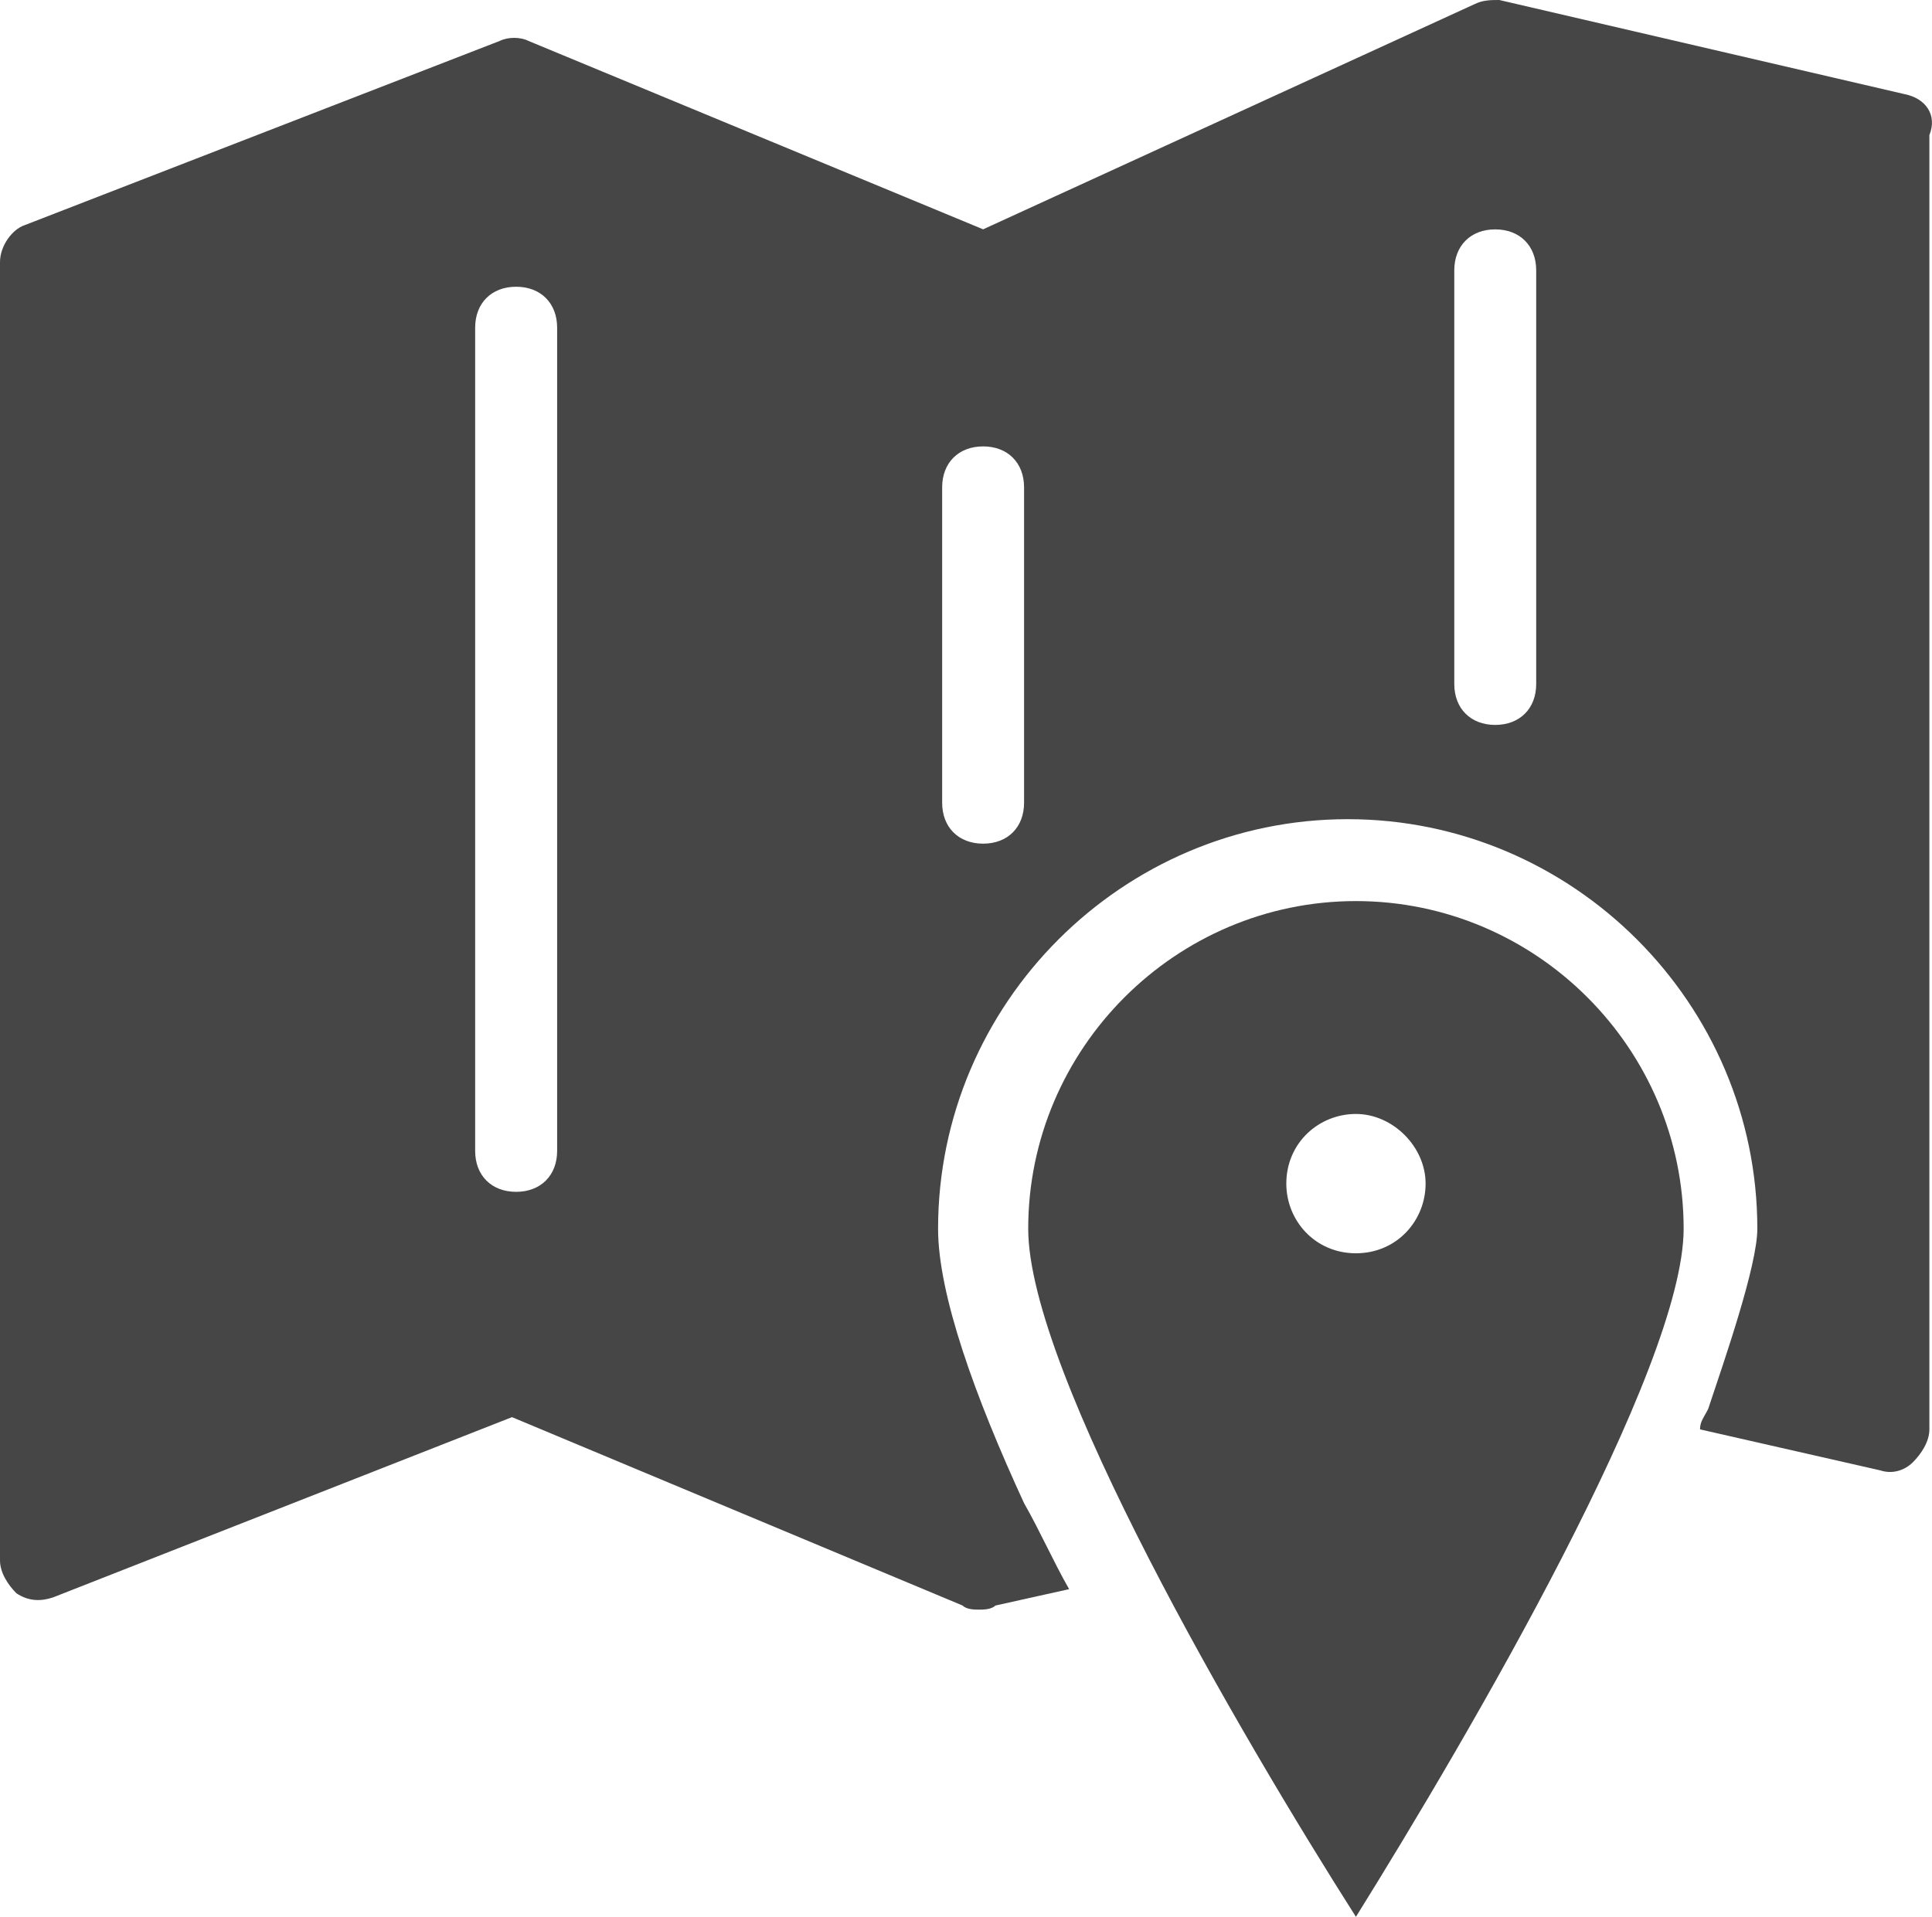
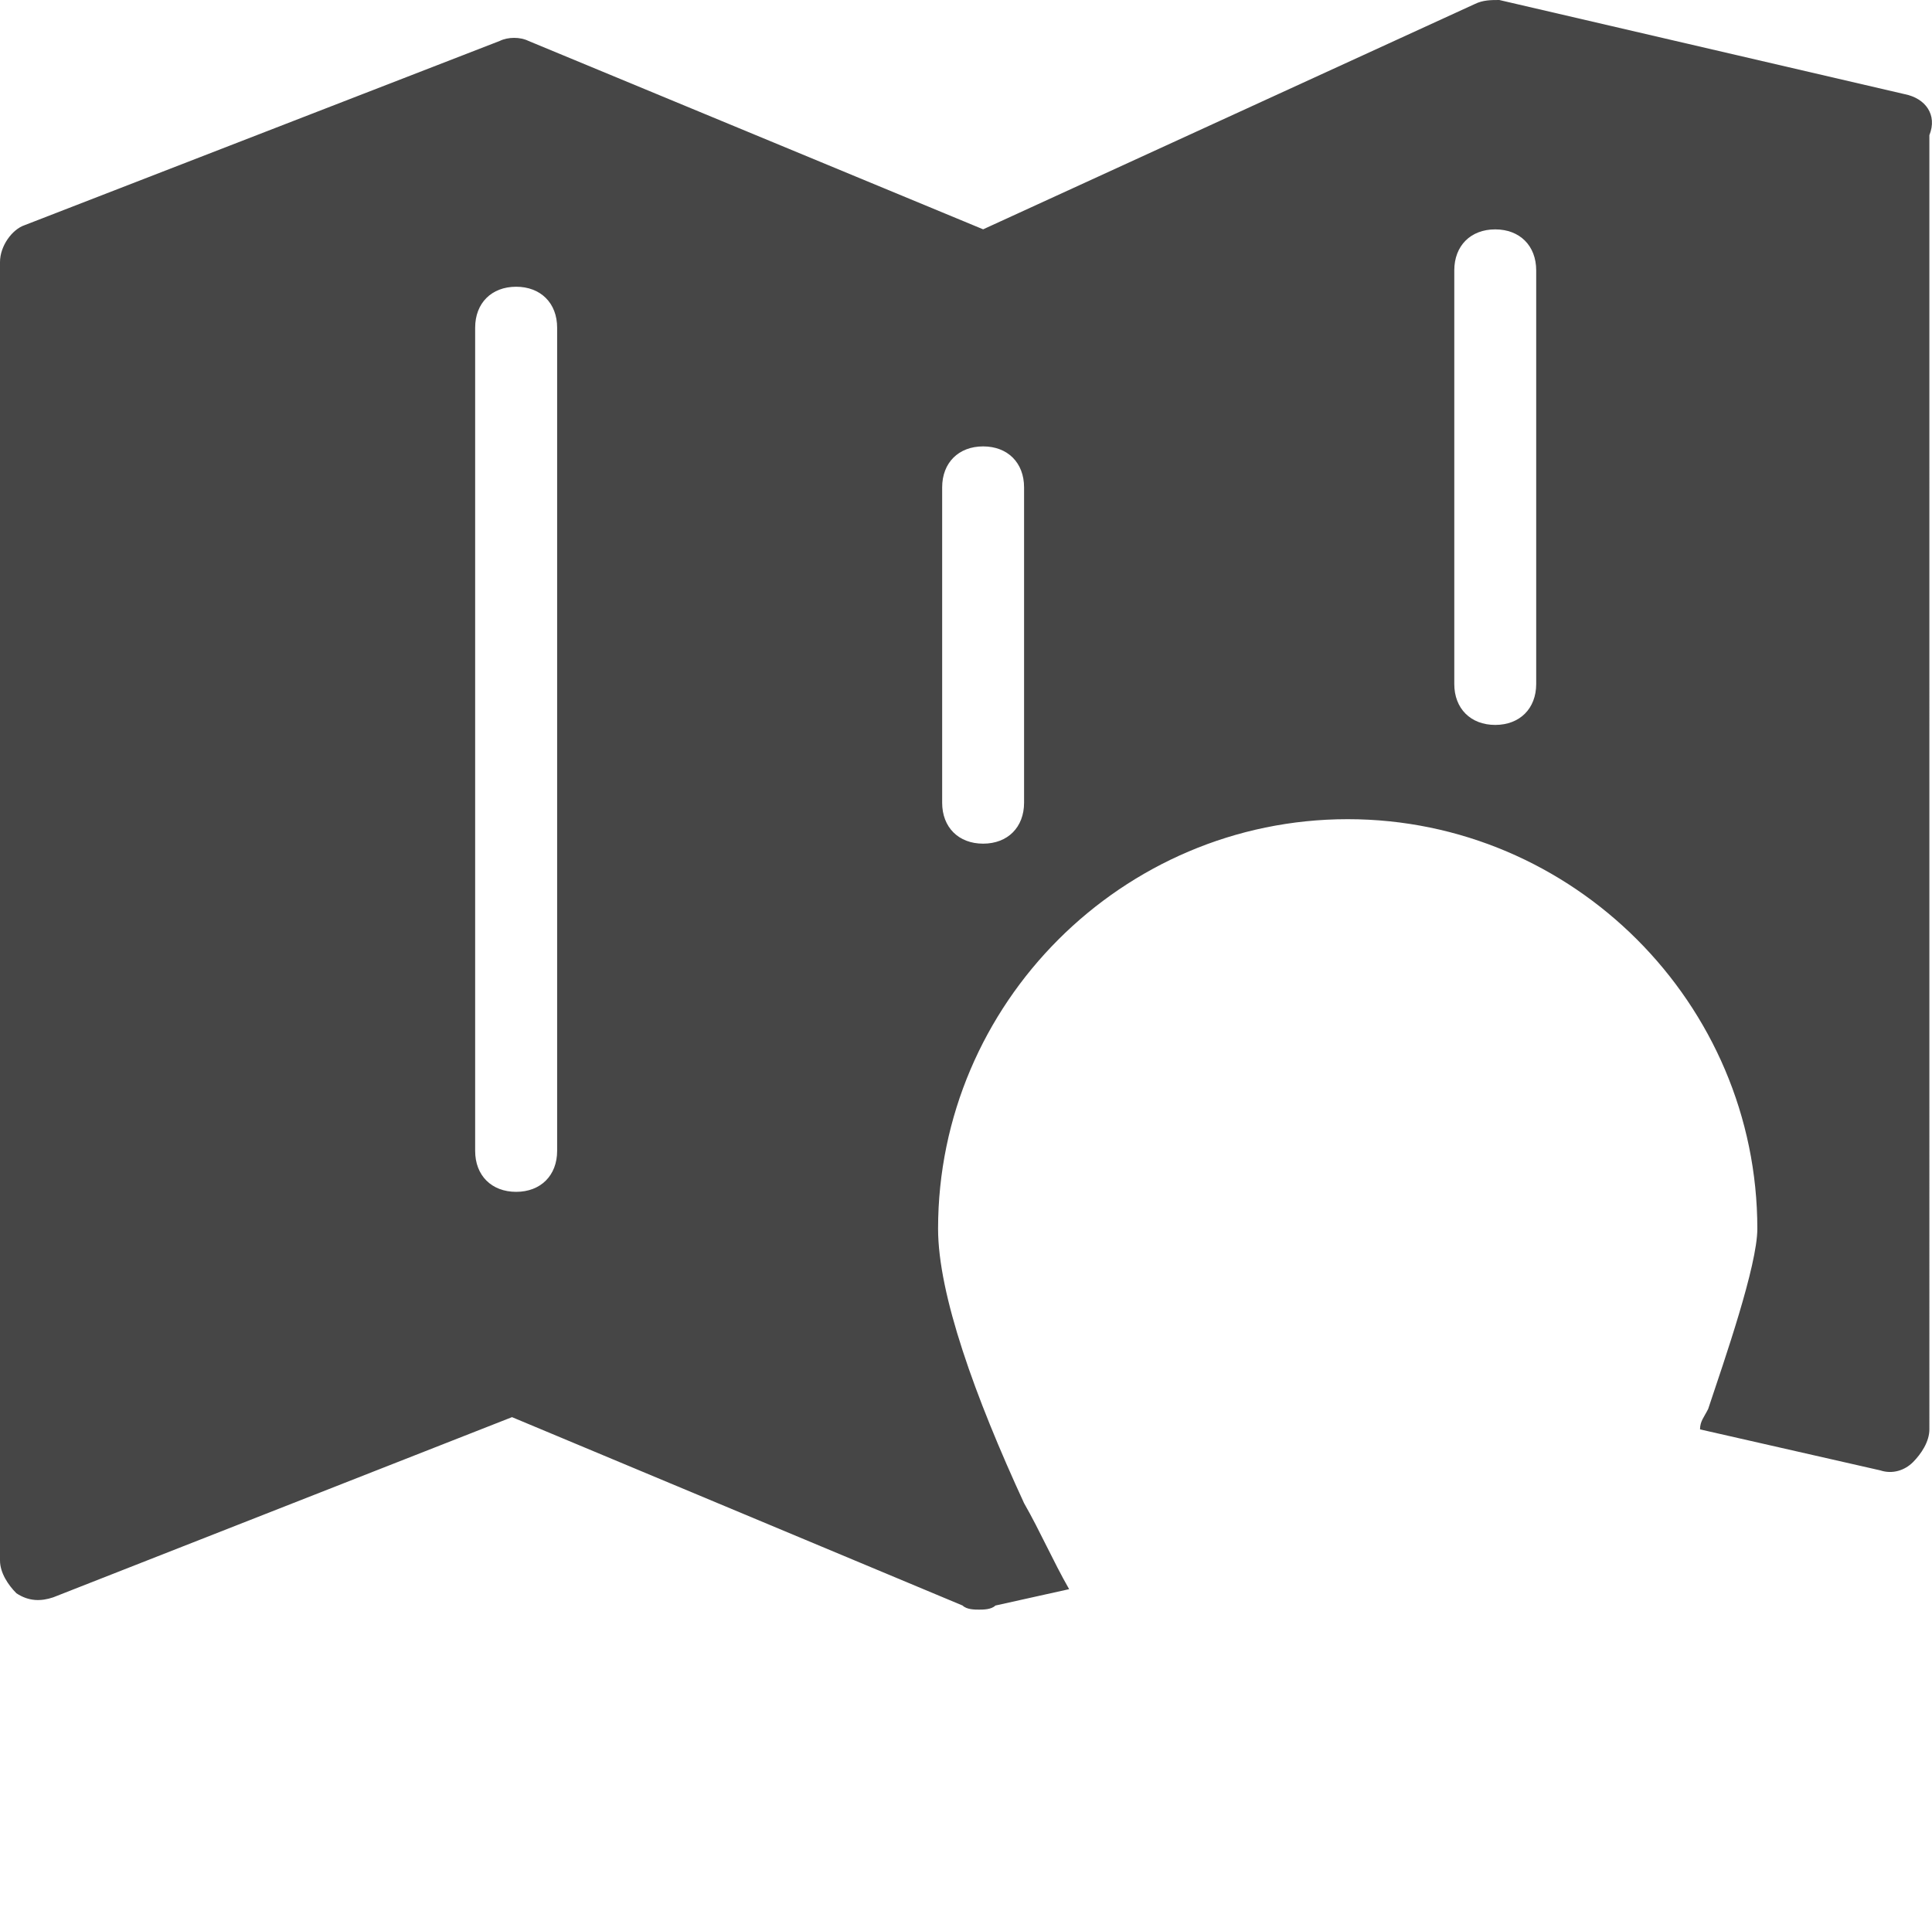
<svg xmlns="http://www.w3.org/2000/svg" version="1.1" id="Layer_1" x="0px" y="0px" width="31.723px" height="31.479px" viewBox="14 92.588 31.723 31.479" enable-background="new 14 92.588 31.723 31.479" xml:space="preserve">
  <g>
-     <path fill="#464646" d="M36.264,107.386c-2.959,0-5.381,2.421-5.381,5.381c0,2.354,3.498,8.341,5.381,11.3   c1.884-3.027,5.381-9.013,5.381-11.3C41.645,109.807,39.224,107.386,36.264,107.386z M36.264,113.17   c-0.672,0-1.143-0.538-1.143-1.144c0-0.673,0.538-1.144,1.143-1.144c0.605,0,1.144,0.538,1.144,1.144S36.937,113.17,36.264,113.17z   " />
    <path fill="#464646" d="M45.277,94.135l-6.659-1.547c-0.135,0-0.269,0-0.404,0.067l-8.071,3.699l-7.466-3.094   c-0.134-0.067-0.336-0.067-0.471,0l-7.802,3.026C14.202,96.354,14,96.624,14,96.893v21.322c0,0.202,0.135,0.404,0.269,0.538   c0.202,0.135,0.404,0.135,0.605,0.067l7.533-2.959l7.399,3.094c0.067,0.067,0.202,0.067,0.269,0.067s0.202,0,0.269-0.067   l1.211-0.269c-0.269-0.471-0.471-0.941-0.74-1.412l0,0c-0.807-1.749-1.412-3.431-1.412-4.507c0-3.699,3.027-6.726,6.726-6.726   s6.726,3.027,6.726,6.726c0,0.605-0.538,2.152-0.807,2.959l0,0c-0.067,0.135-0.134,0.202-0.134,0.336l2.959,0.673   c0.202,0.067,0.403,0,0.538-0.135c0.134-0.135,0.269-0.336,0.269-0.538V94.808C45.815,94.471,45.613,94.202,45.277,94.135z    M23.148,111.489c0,0.403-0.27,0.672-0.673,0.672c-0.404,0-0.673-0.269-0.673-0.672v-13.52c0-0.403,0.269-0.672,0.673-0.672   c0.403,0,0.673,0.269,0.673,0.672V111.489z M30.815,105.771c0,0.403-0.269,0.672-0.672,0.672c-0.404,0-0.673-0.269-0.673-0.672   v-5.179c0-0.404,0.269-0.673,0.673-0.673c0.403,0,0.672,0.269,0.672,0.673V105.771z M39.224,103.821   c0,0.403-0.269,0.672-0.673,0.672c-0.403,0-0.672-0.269-0.672-0.672v-6.793c0-0.404,0.269-0.673,0.672-0.673   c0.404,0,0.673,0.269,0.673,0.673V103.821z" />
  </g>
</svg>